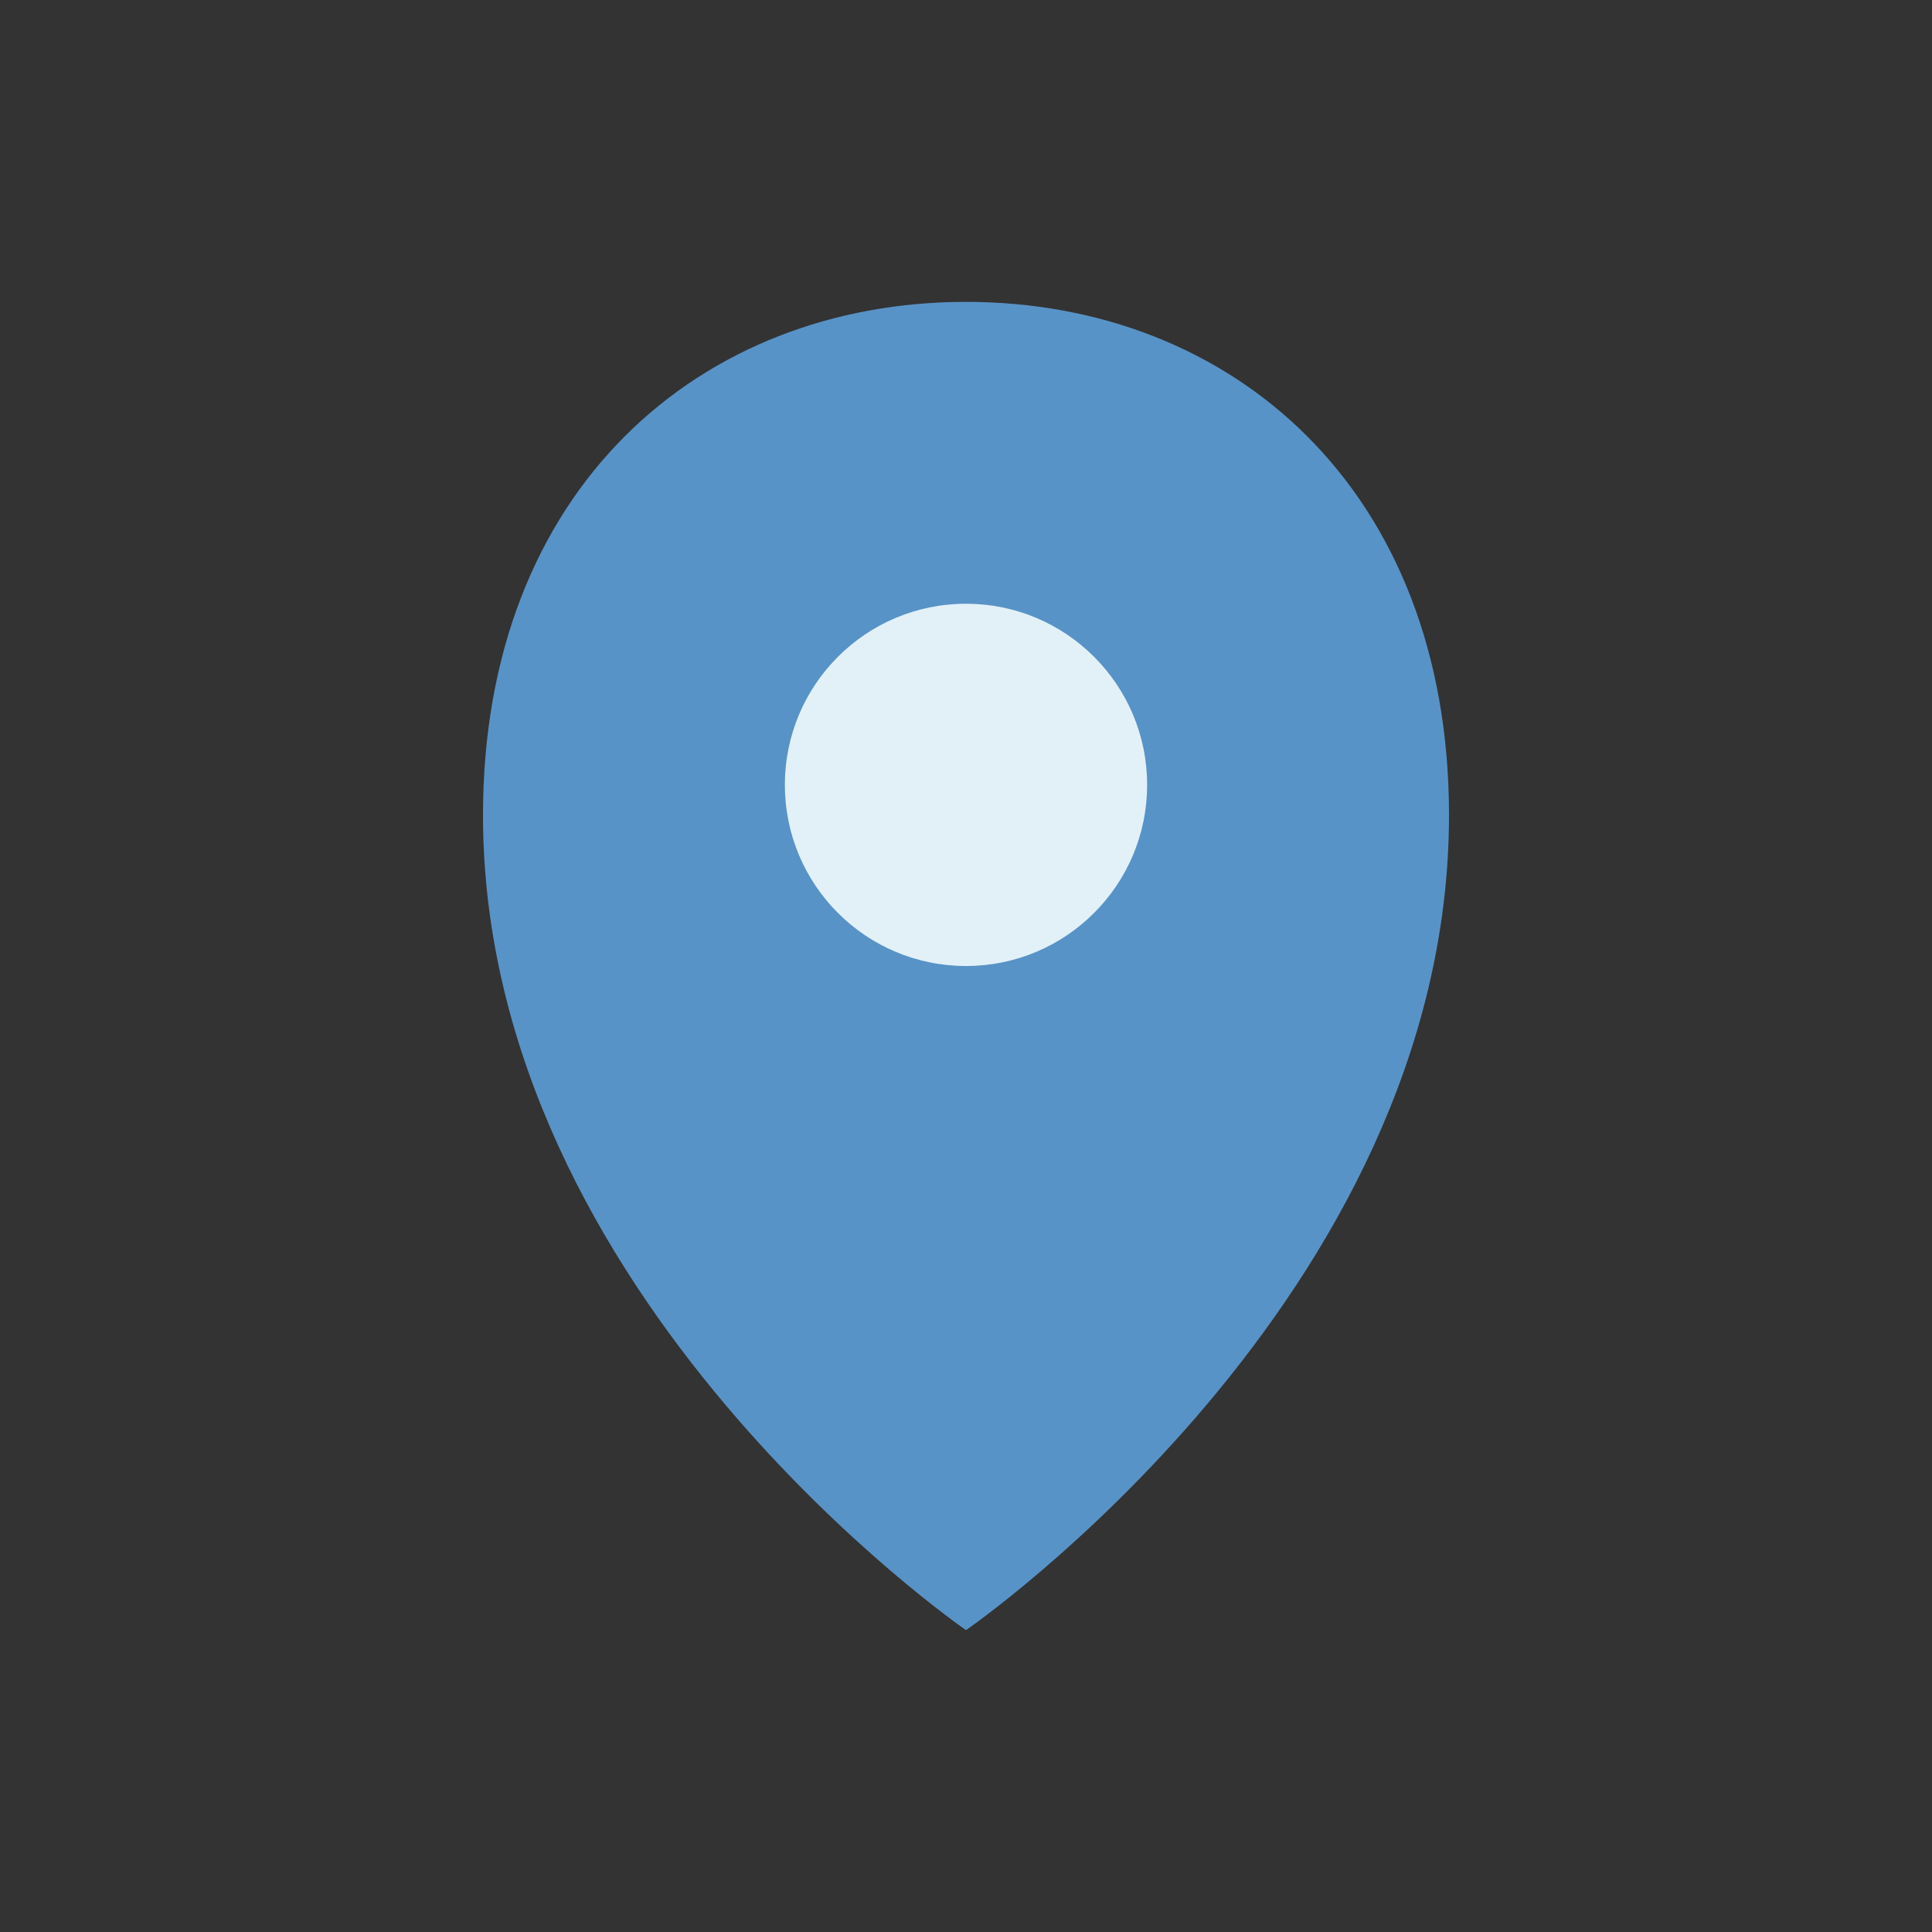
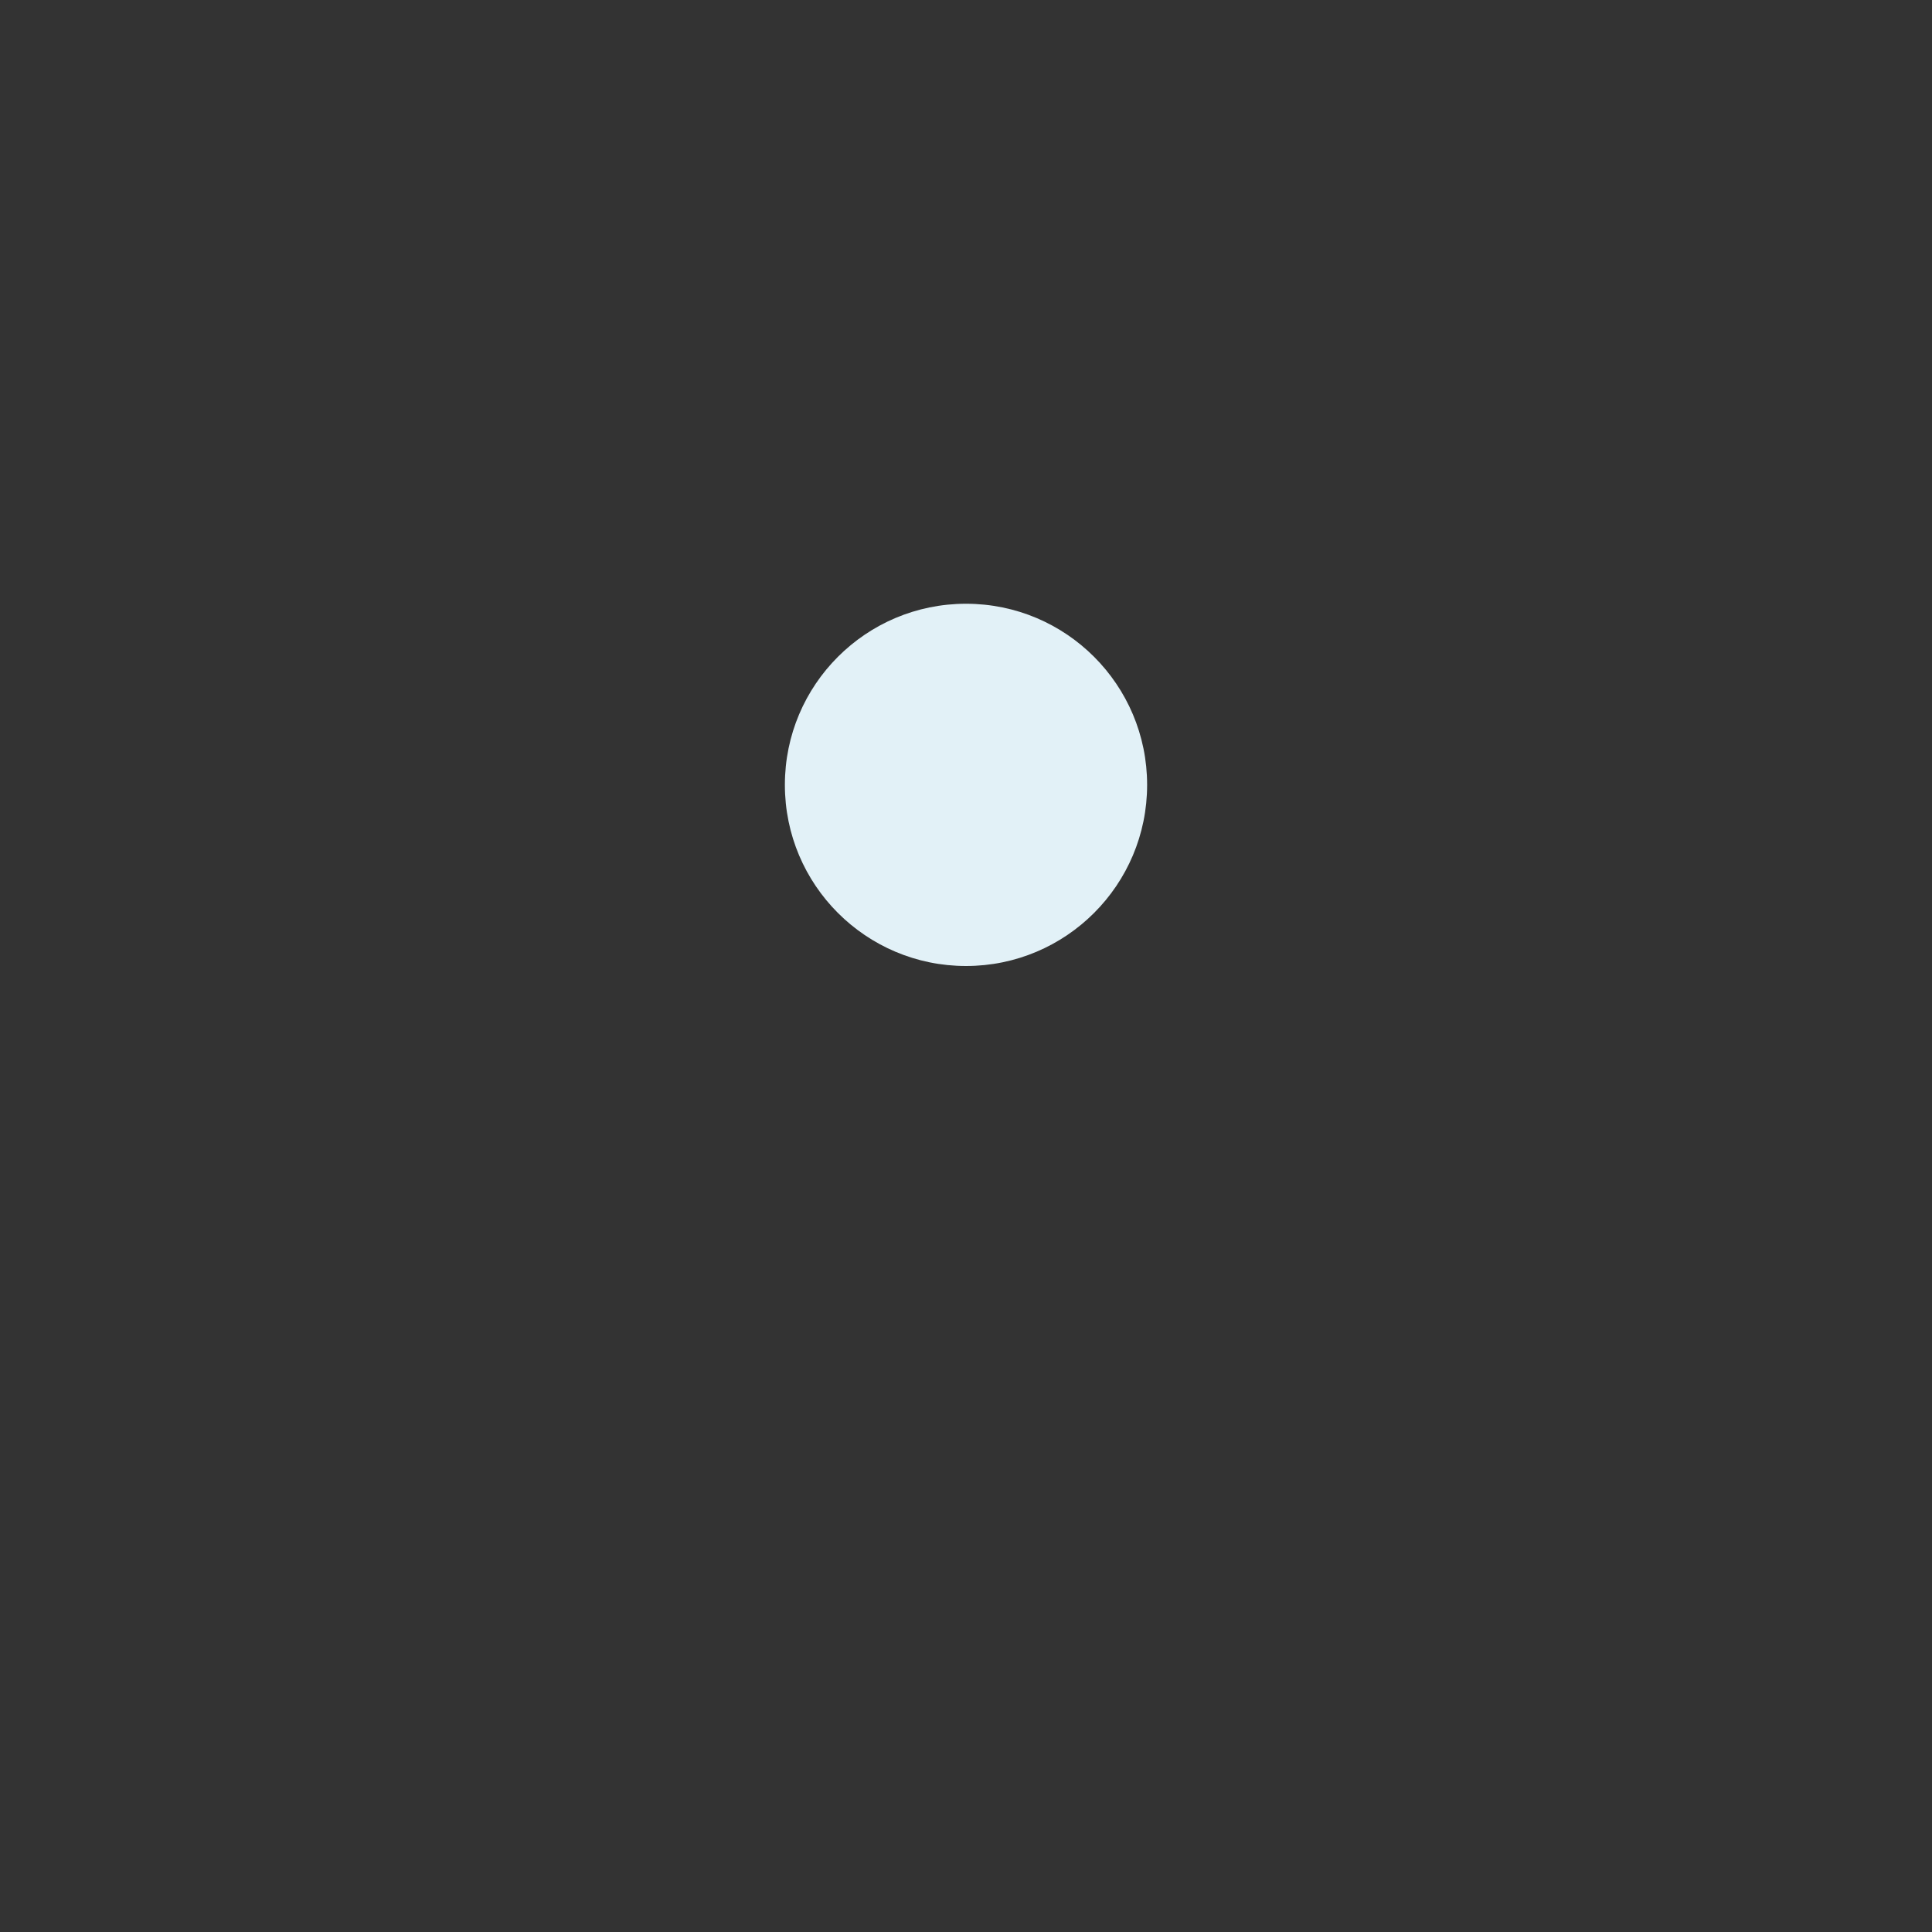
<svg xmlns="http://www.w3.org/2000/svg" width="32" height="32" viewBox="0 0 32 32">
  <rect x="0" y="0" width="32" height="32" fill="#333333" stroke="none" />
-   <path d="M16 5c4.4 0 8 3.1 8 8.5 0 8-8 13.5-8 13.5S8 21.5 8 13.5C8 8.1 11.6 5 16 5z" fill="#5893C7" />
  <circle cx="16" cy="13" r="3" fill="#E2F1F7" />
</svg>